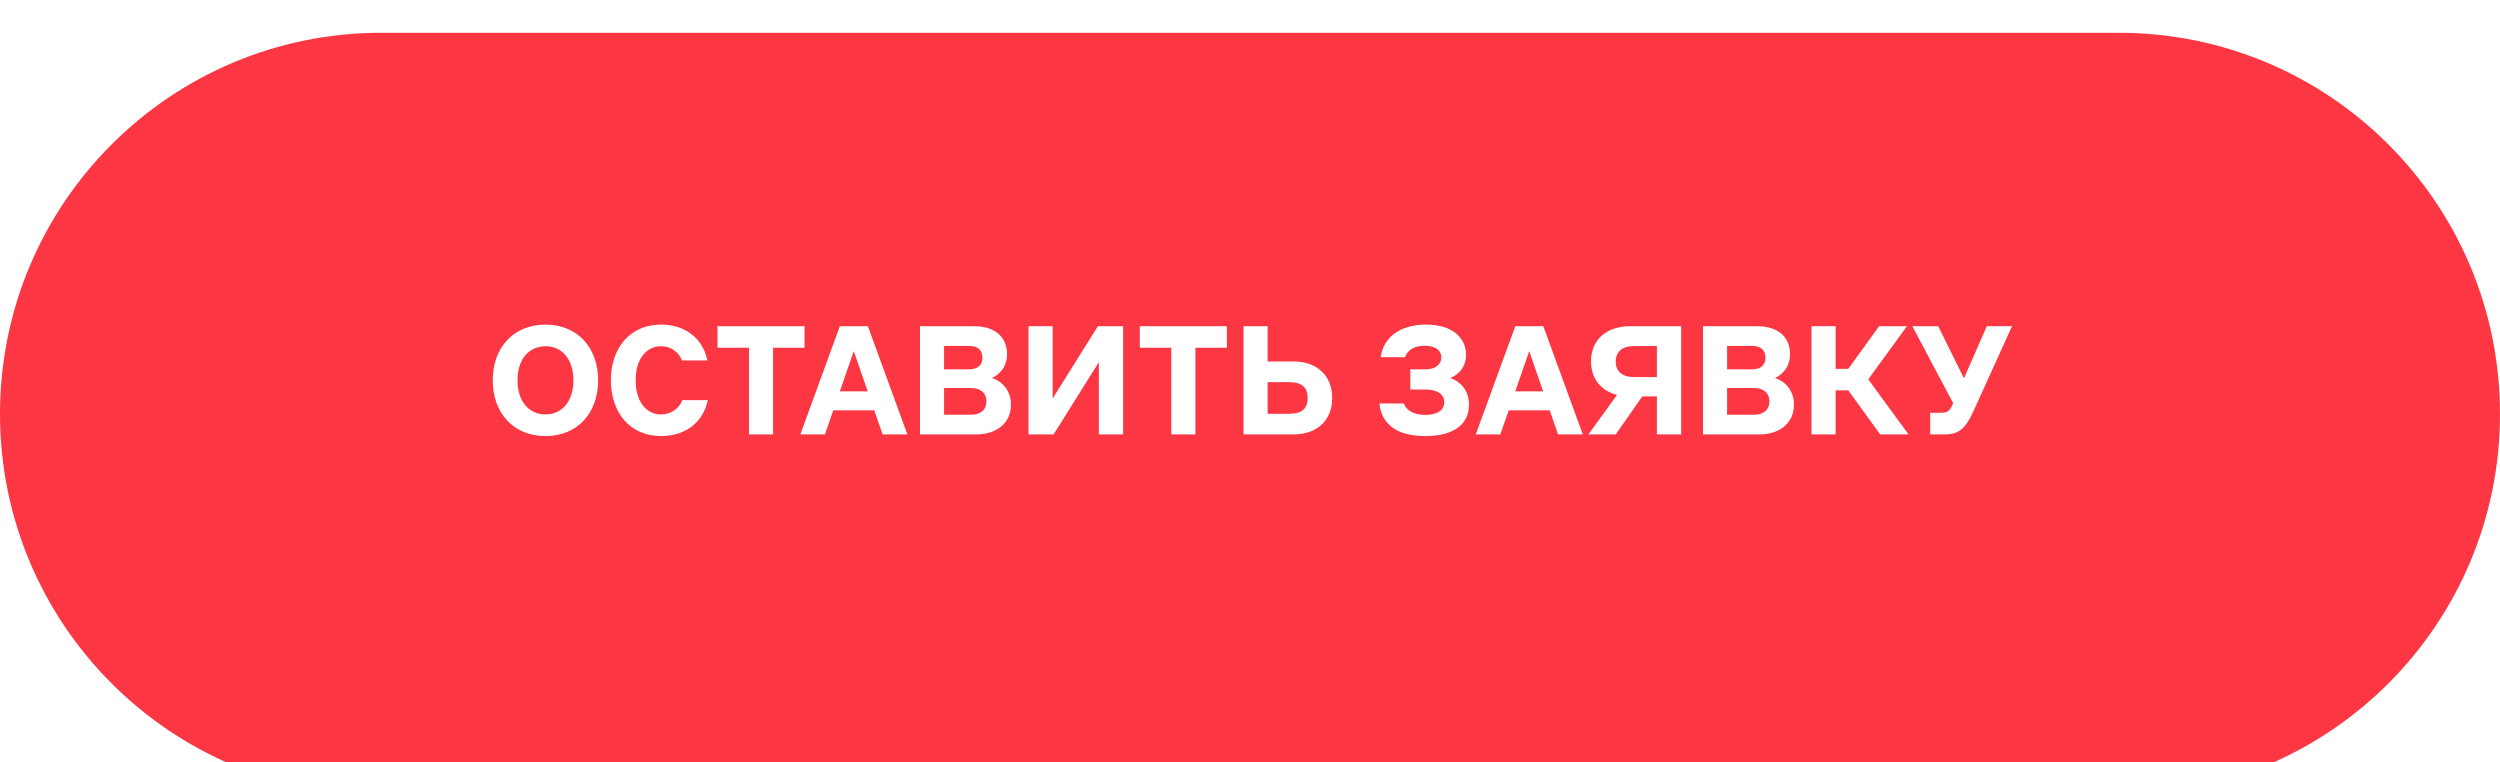
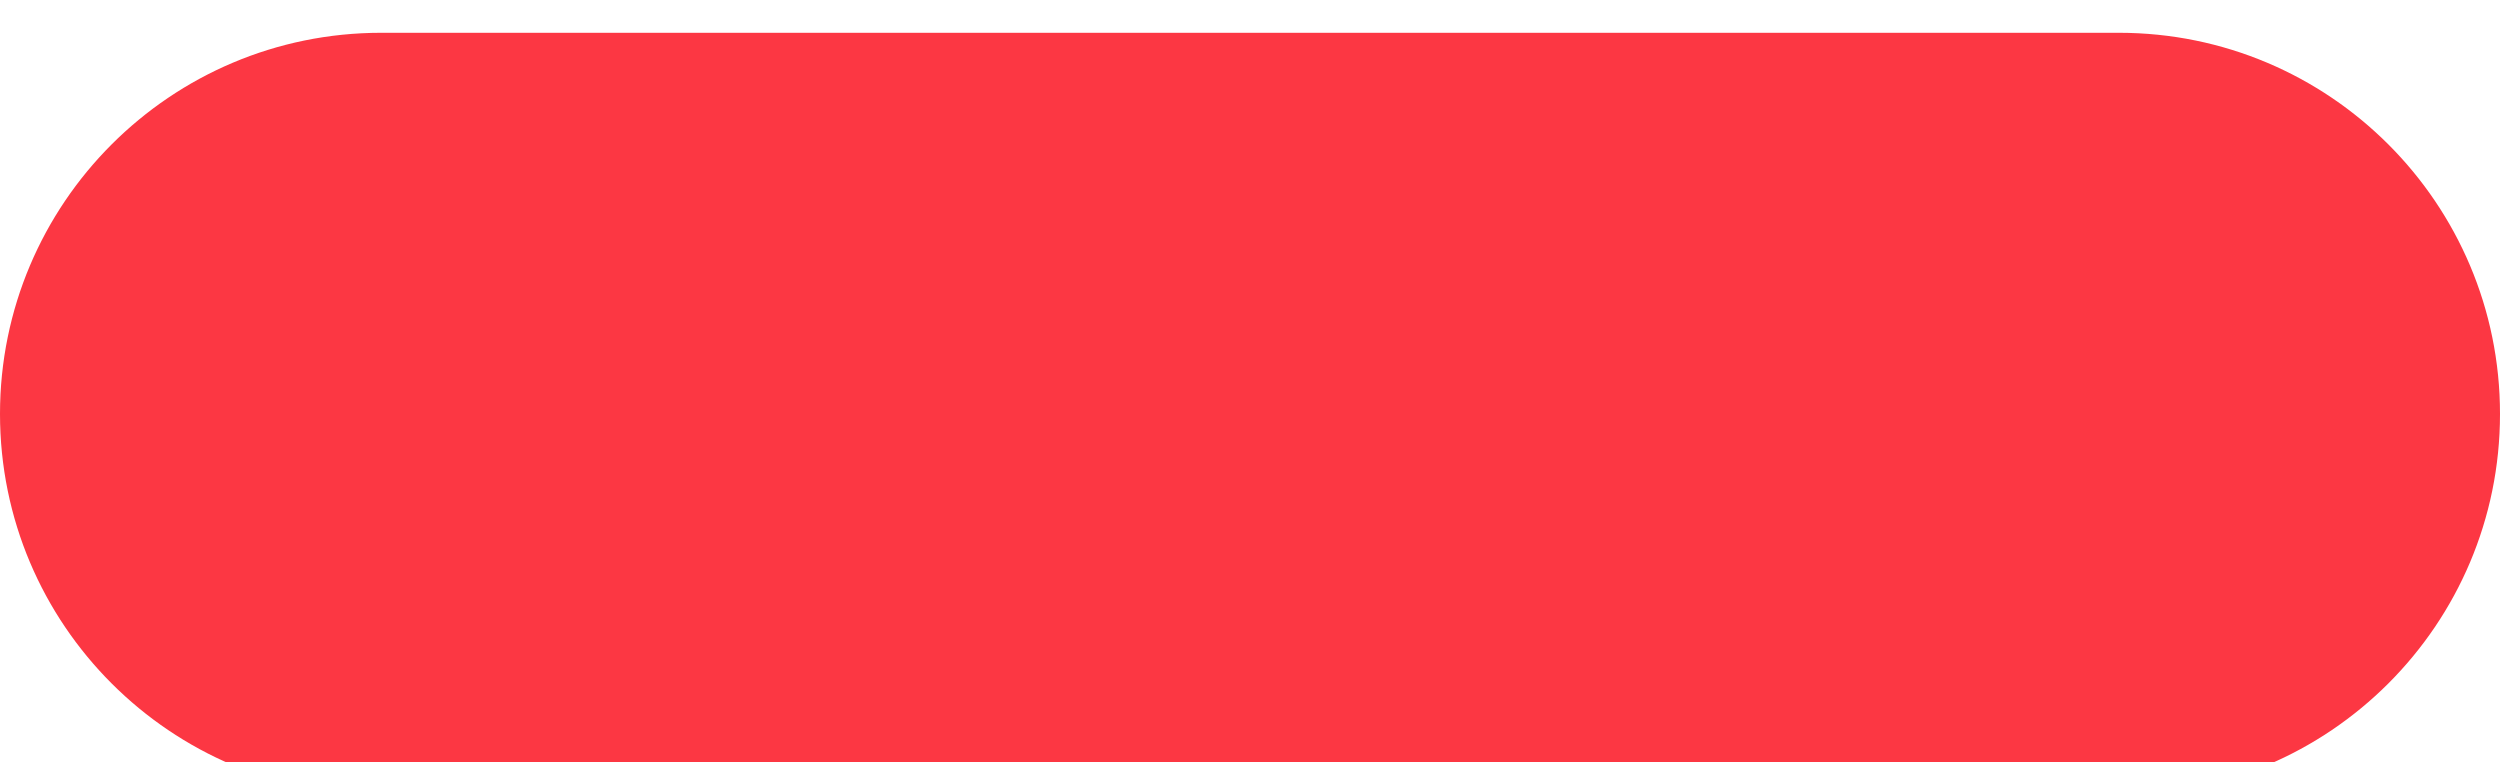
<svg xmlns="http://www.w3.org/2000/svg" width="305" height="93" viewBox="0 0 305 93" fill="none">
  <g filter="url(#filter0_i_4593_98)">
    <path d="M0 46.5C0 20.819 20.819 0 46.5 0H258.5C284.181 0 305 20.819 305 46.5V46.5C305 72.181 284.181 93 258.5 93H46.5C20.819 93 0 72.181 0 46.5V46.5Z" fill="#FC3743" />
  </g>
-   <path d="M66.555 53.2C62.656 53.2 60.115 50.4 60.115 46.4C60.115 42.4 62.656 39.6 66.555 39.6C70.436 39.6 72.975 42.4 72.975 46.4C72.975 50.4 70.436 53.2 66.555 53.2ZM63.136 46.4C63.136 49 64.555 50.56 66.555 50.56C68.535 50.56 69.956 49 69.956 46.4C69.956 43.8 68.535 42.24 66.555 42.24C64.555 42.24 63.136 43.8 63.136 46.4ZM86.35 48.82C85.71 51.82 83.309 53.2 80.65 53.2C76.909 53.2 74.529 50.4 74.529 46.4C74.529 42.4 76.909 39.6 80.65 39.6C83.329 39.6 85.669 41.02 86.309 43.98H83.21C82.769 42.86 81.769 42.24 80.65 42.24C78.85 42.24 77.549 43.8 77.549 46.4C77.549 49 78.85 50.56 80.65 50.56C81.769 50.56 82.809 49.94 83.249 48.82H86.35ZM94.316 53H91.376V42.42H87.536V39.8H98.156V42.42H94.316V53ZM100.641 53H97.641L102.461 39.8H105.881L110.701 53H107.681L106.661 50.06H101.661L100.641 53ZM102.461 47.74H105.861L104.161 42.84L102.461 47.74ZM118.858 39.8C121.618 39.8 122.858 41.32 122.858 43.2C122.858 44.92 121.778 45.76 121.018 46.12C122.138 46.46 123.338 47.52 123.338 49.36C123.338 51.46 121.798 53 119.058 53H112.238V39.8H118.858ZM115.178 50.6H118.438C119.558 50.6 120.338 50.08 120.338 48.96C120.338 47.88 119.558 47.34 118.438 47.34H115.178V50.6ZM115.178 45.06H118.218C119.258 45.06 119.858 44.56 119.858 43.64C119.858 42.68 119.258 42.2 118.218 42.2H115.178V45.06ZM125.481 53V39.8H128.421V48.62L133.941 39.8H137.021V53H134.061V44.18L128.541 53H125.481ZM145.839 53H142.899V42.42H139.059V39.8H149.679V42.42H145.839V53ZM151.711 53V39.8H154.651V44.1H157.791C160.731 44.1 162.531 45.88 162.531 48.56C162.531 51.24 160.731 53 157.791 53H151.711ZM154.651 50.48H157.271C158.811 50.48 159.531 49.86 159.531 48.56C159.531 47.24 158.811 46.62 157.271 46.62H154.651V50.48ZM173.798 42.18C172.638 42.18 171.738 42.64 171.418 43.58H168.438C168.798 41.04 170.938 39.6 173.978 39.6C177.298 39.6 178.858 41.3 178.858 43.28C178.858 44.94 177.778 45.78 176.938 46.12C178.018 46.48 179.218 47.48 179.218 49.38C179.218 51.66 177.498 53.2 173.878 53.2C170.658 53.2 168.598 51.96 168.278 49.22H171.258C171.558 50.04 172.438 50.62 173.878 50.62C174.998 50.62 176.198 50.26 176.198 49.06C176.198 47.9 175.018 47.52 173.878 47.52H172.058V45.06H173.918C175.018 45.06 175.838 44.54 175.838 43.6C175.838 42.68 175.018 42.18 173.798 42.18ZM183.044 53H180.044L184.864 39.8H188.284L193.104 53H190.084L189.064 50.06H184.064L183.044 53ZM184.864 47.74H188.264L186.564 42.84L184.864 47.74ZM197.121 44.12C197.121 45.28 197.881 46 199.321 46H202.141V42.22H199.321C197.881 42.22 197.121 42.94 197.121 44.12ZM193.781 53L197.281 48.18C195.321 47.68 194.101 46.2 194.101 44.08C194.101 41.46 196.001 39.8 198.841 39.8H205.101V53H202.141V48.36H200.361L197.121 53H193.781ZM214.386 39.8C217.146 39.8 218.386 41.32 218.386 43.2C218.386 44.92 217.306 45.76 216.546 46.12C217.666 46.46 218.866 47.52 218.866 49.36C218.866 51.46 217.326 53 214.586 53H207.766V39.8H214.386ZM210.706 50.6H213.966C215.086 50.6 215.866 50.08 215.866 48.96C215.866 47.88 215.086 47.34 213.966 47.34H210.706V50.6ZM210.706 45.06H213.746C214.786 45.06 215.386 44.56 215.386 43.64C215.386 42.68 214.786 42.2 213.746 42.2H210.706V45.06ZM223.948 53H221.008V39.8H223.948V45H225.488L229.248 39.8H232.648L227.928 46.28L232.848 53H229.388L225.488 47.62H223.948V53ZM242.385 39.8H245.465L240.745 50.2C239.885 52.08 239.105 53 237.305 53H235.485V50.36H236.805C237.565 50.36 237.845 50.2 238.265 49.24L238.285 49.18L233.305 39.8H236.465L239.605 46.16L242.385 39.8Z" fill="white" />
  <defs>
    <filter id="filter0_i_4593_98" x="0" y="0" width="305" height="97" filterUnits="userSpaceOnUse" color-interpolation-filters="sRGB">
      <feFlood flood-opacity="0" result="BackgroundImageFix" />
      <feBlend mode="normal" in="SourceGraphic" in2="BackgroundImageFix" result="shape" />
      <feColorMatrix in="SourceAlpha" type="matrix" values="0 0 0 0 0 0 0 0 0 0 0 0 0 0 0 0 0 0 127 0" result="hardAlpha" />
      <feOffset dy="4" />
      <feGaussianBlur stdDeviation="2" />
      <feComposite in2="hardAlpha" operator="arithmetic" k2="-1" k3="1" />
      <feColorMatrix type="matrix" values="0 0 0 0 1 0 0 0 0 1 0 0 0 0 1 0 0 0 0.66 0" />
      <feBlend mode="normal" in2="shape" result="effect1_innerShadow_4593_98" />
    </filter>
  </defs>
</svg>